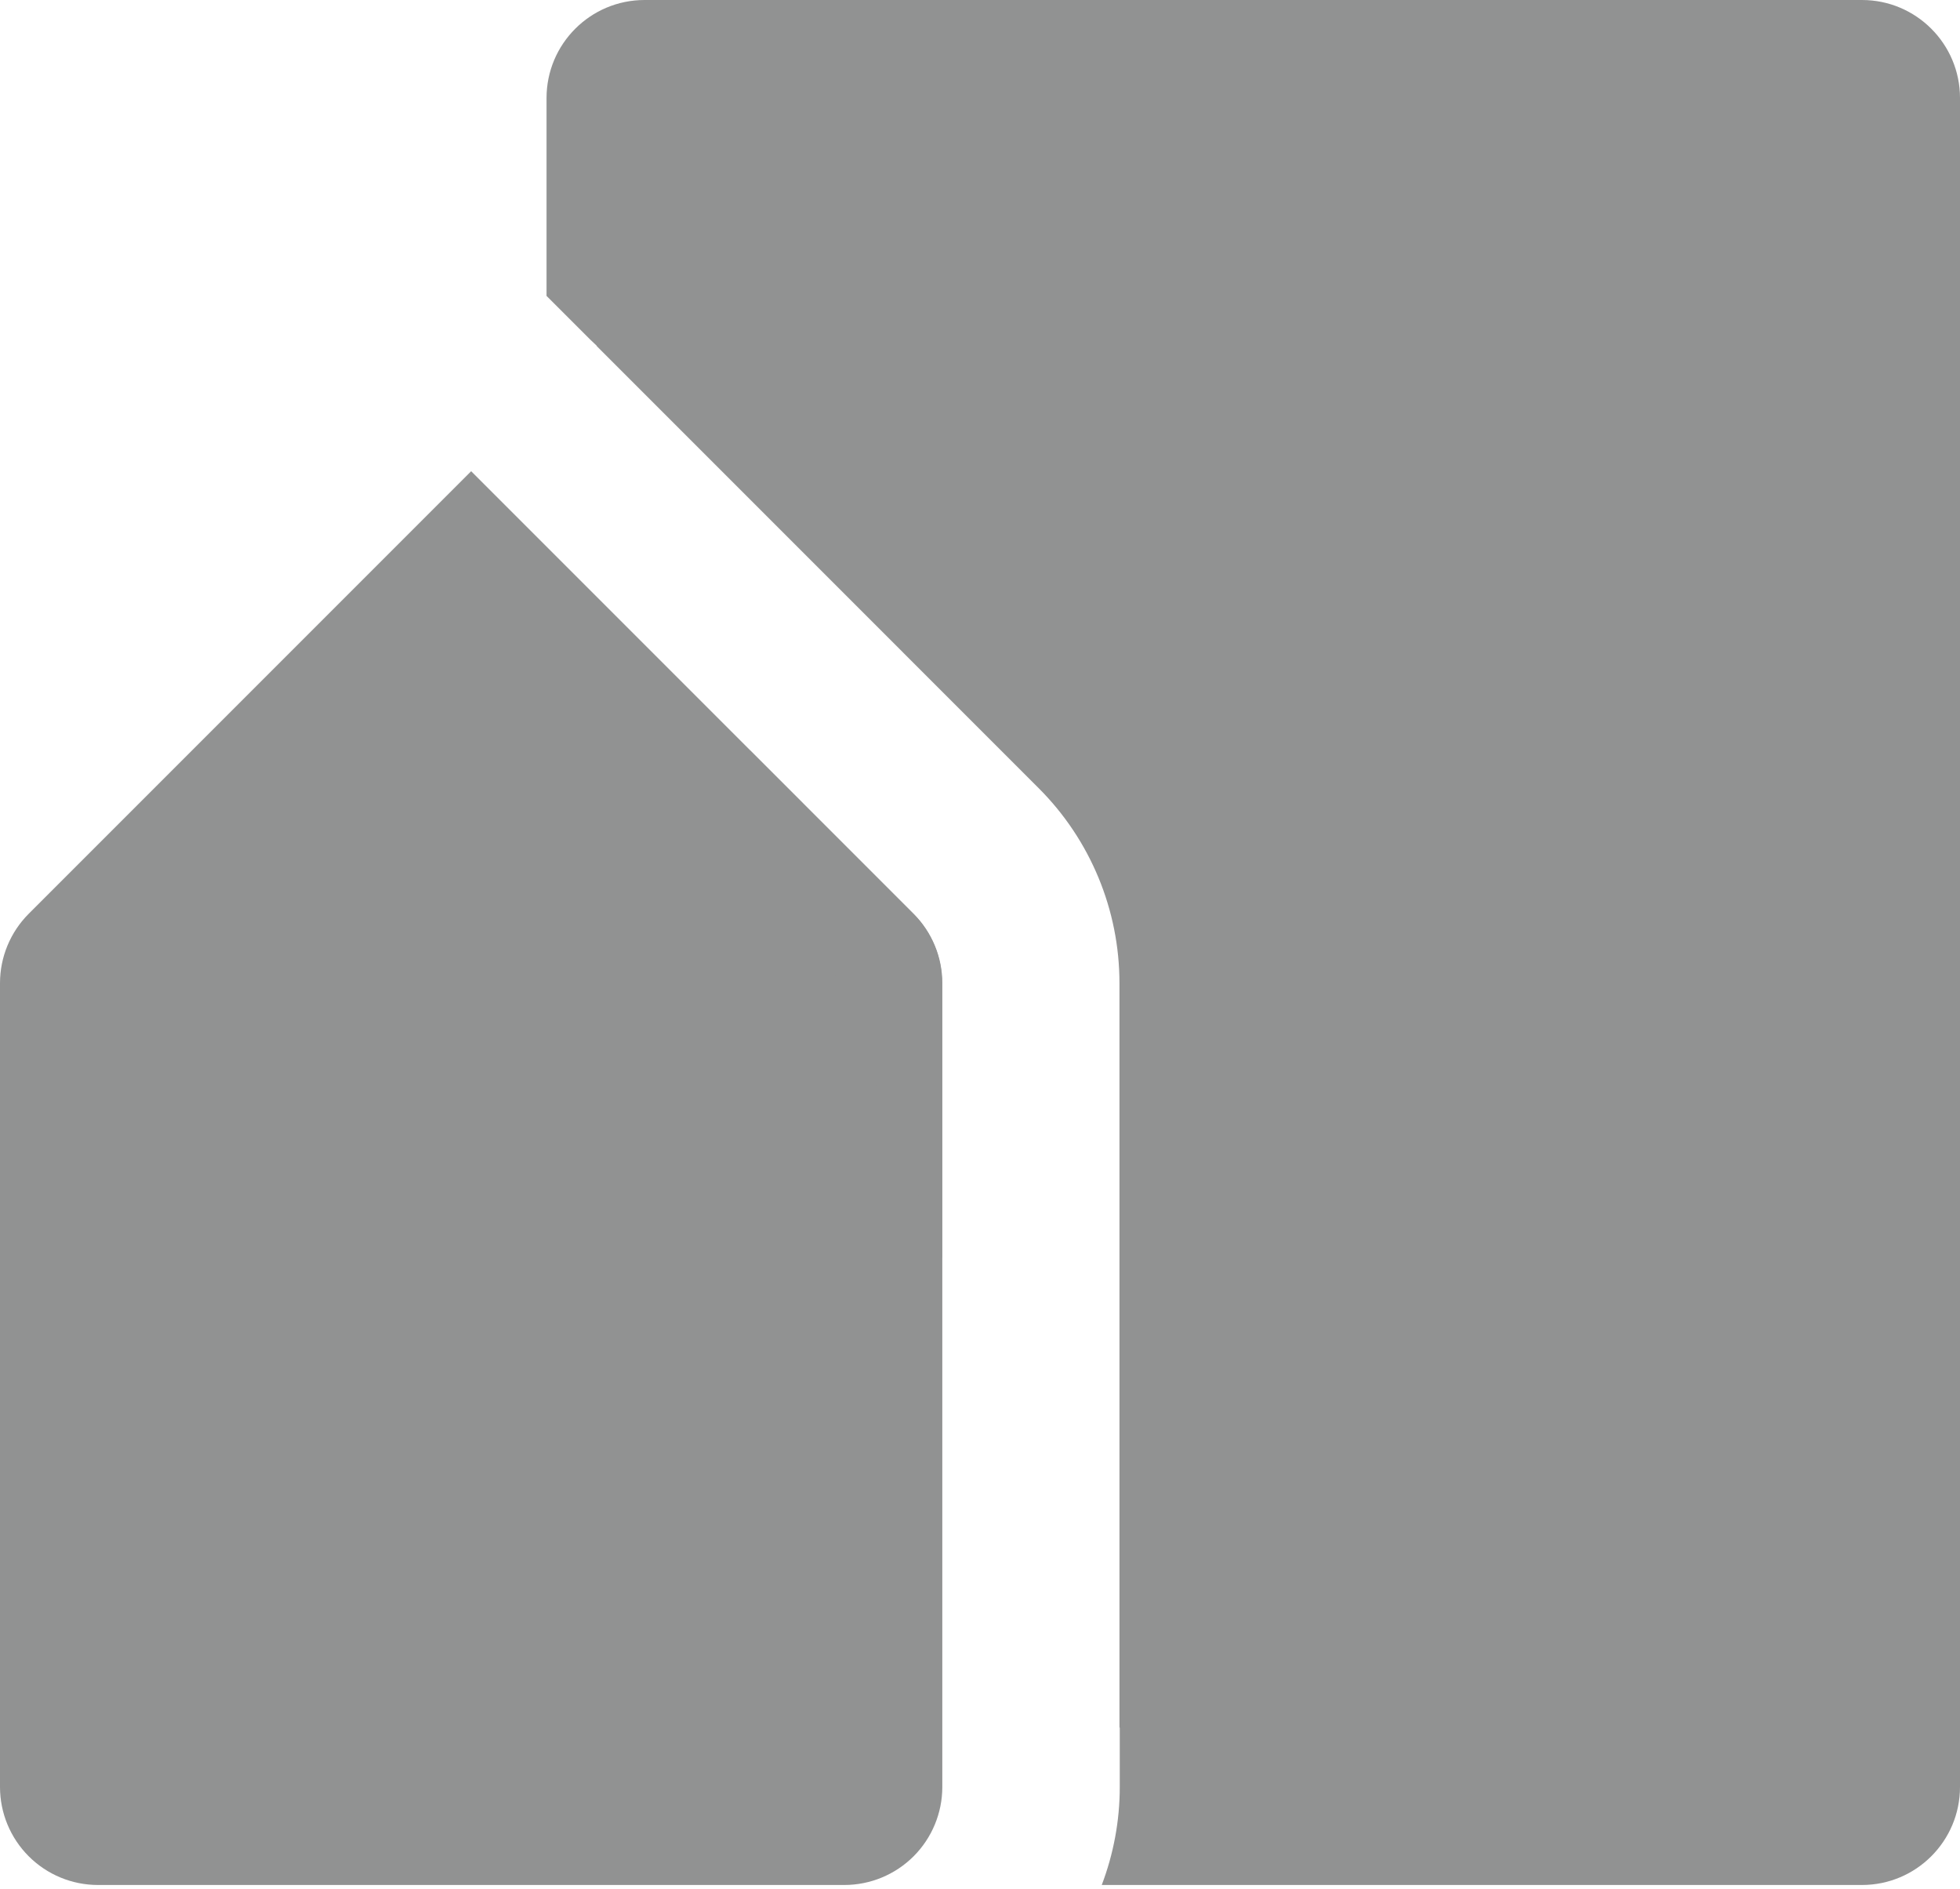
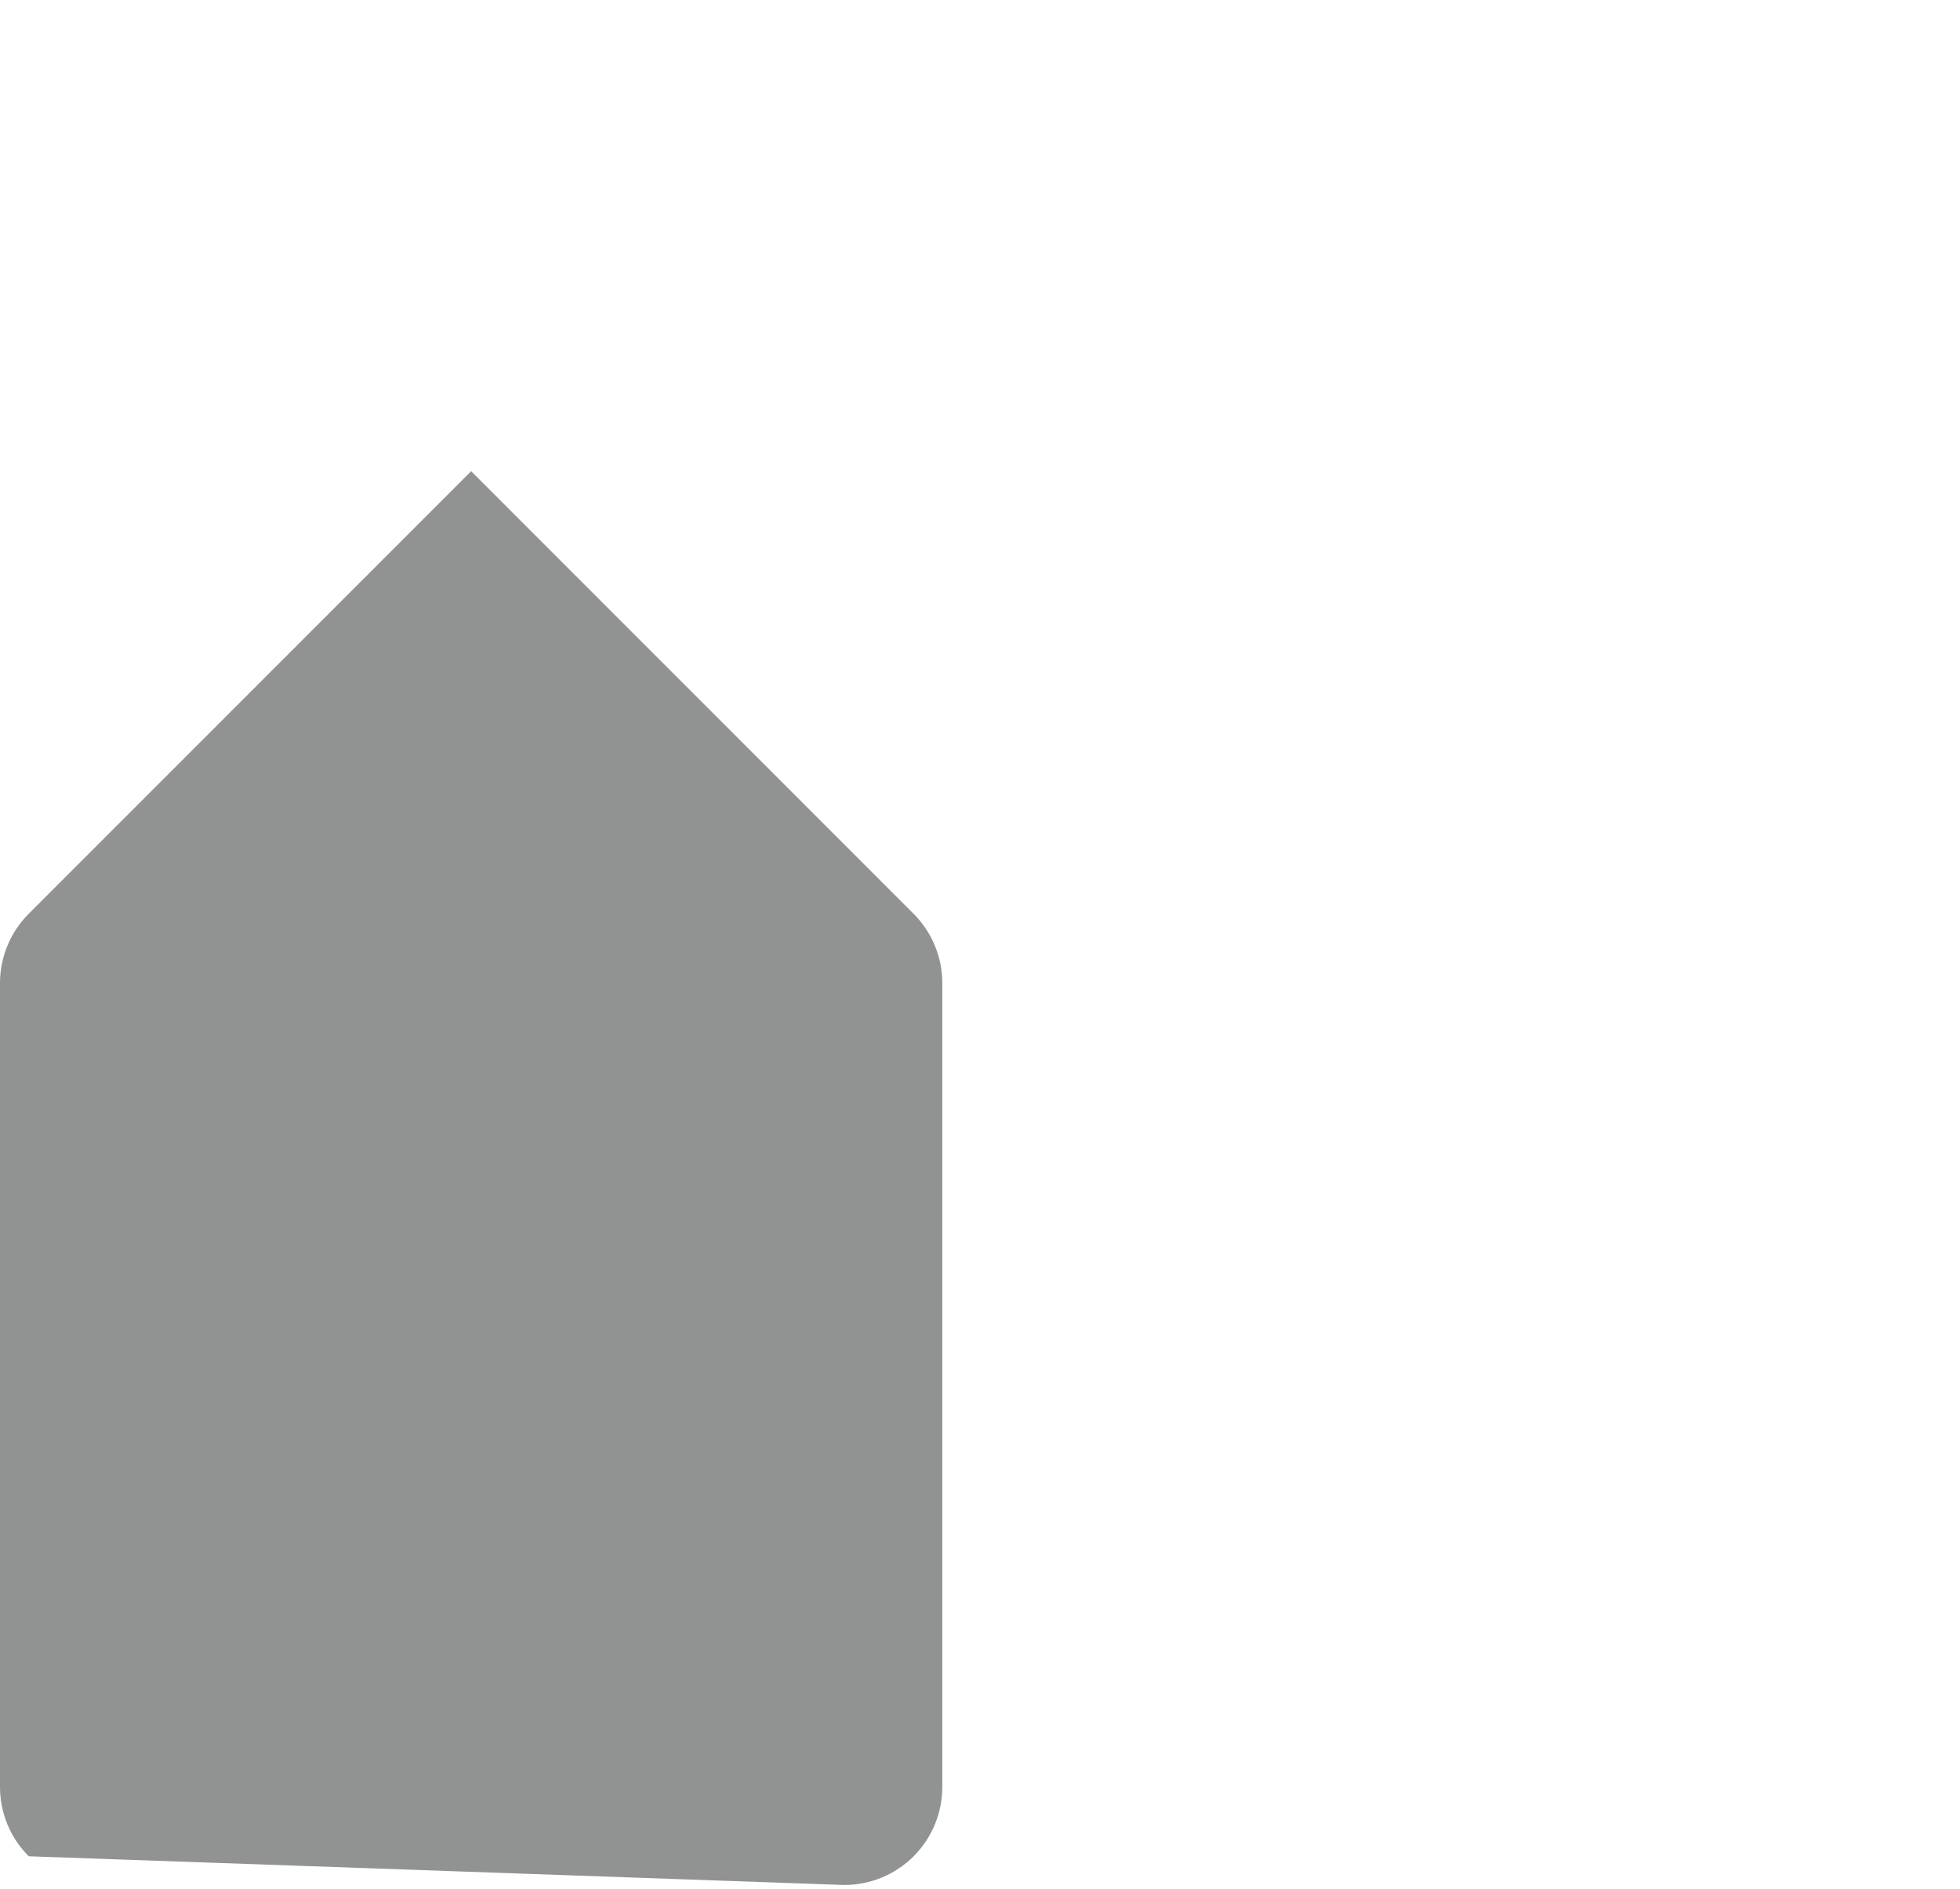
<svg xmlns="http://www.w3.org/2000/svg" width="100%" height="100%" viewBox="0 0 520 501" version="1.1" xml:space="preserve" style="fill-rule:evenodd;clip-rule:evenodd;stroke-linejoin:round;stroke-miterlimit:2;">
  <g transform="matrix(1,0,0,1,-3760,500)">
    <g>
      <g transform="matrix(1,0,0,1,1767,-929.993)">
-         <path d="M2118,554.987C2118,554.987 2027.73,645.263 2000.61,672.385C1995.74,677.261 1993,683.874 1993,690.769L1993,904C1993,910.896 1995.74,917.509 2000.62,922.385C2005.49,927.261 2012.1,930 2019,930L2217,930C2223.9,930 2230.51,927.261 2235.39,922.385C2240.26,917.509 2243,910.896 2243,904L2243,690.769C2243,683.874 2240.26,677.261 2235.39,672.385C2208.27,645.263 2118,554.987 2118,554.987Z" style="fill:rgb(145,146,146);" />
+         <path d="M2118,554.987C2118,554.987 2027.73,645.263 2000.61,672.385C1995.74,677.261 1993,683.874 1993,690.769L1993,904C1993,910.896 1995.74,917.509 2000.62,922.385L2217,930C2223.9,930 2230.51,927.261 2235.39,922.385C2240.26,917.509 2243,910.896 2243,904L2243,690.769C2243,683.874 2240.26,677.261 2235.39,672.385C2208.27,645.263 2118,554.987 2118,554.987Z" style="fill:rgb(145,146,146);" />
      </g>
-       <path d="M3918.35,-408.164L4035.6,-290.9C4049.3,-277.194 4057,-258.606 4057,-239.225L4057,-41.88L4057.08,-41.66L4057.08,-25.994C4057.08,-17.021 4055.43,-8.219 4052.3,0.007L4254,0.007C4268.35,0.007 4280,-11.644 4280,-25.993L4280,-474C4280,-488.35 4268.35,-500 4254,-500L3931,-500C3916.65,-500 3905,-488.35 3905,-474L3905,-421.511L3916.61,-409.906C3917.18,-409.385 3917.74,-408.849 3918.3,-408.298L3918.35,-408.164ZM3958.91,-301.006L4009.92,-166.26L4009.92,-239.225C4009.92,-246.12 4007.18,-252.733 4002.3,-257.609L3958.91,-301.006Z" style="fill:rgb(145,146,146);" />
    </g>
  </g>
</svg>